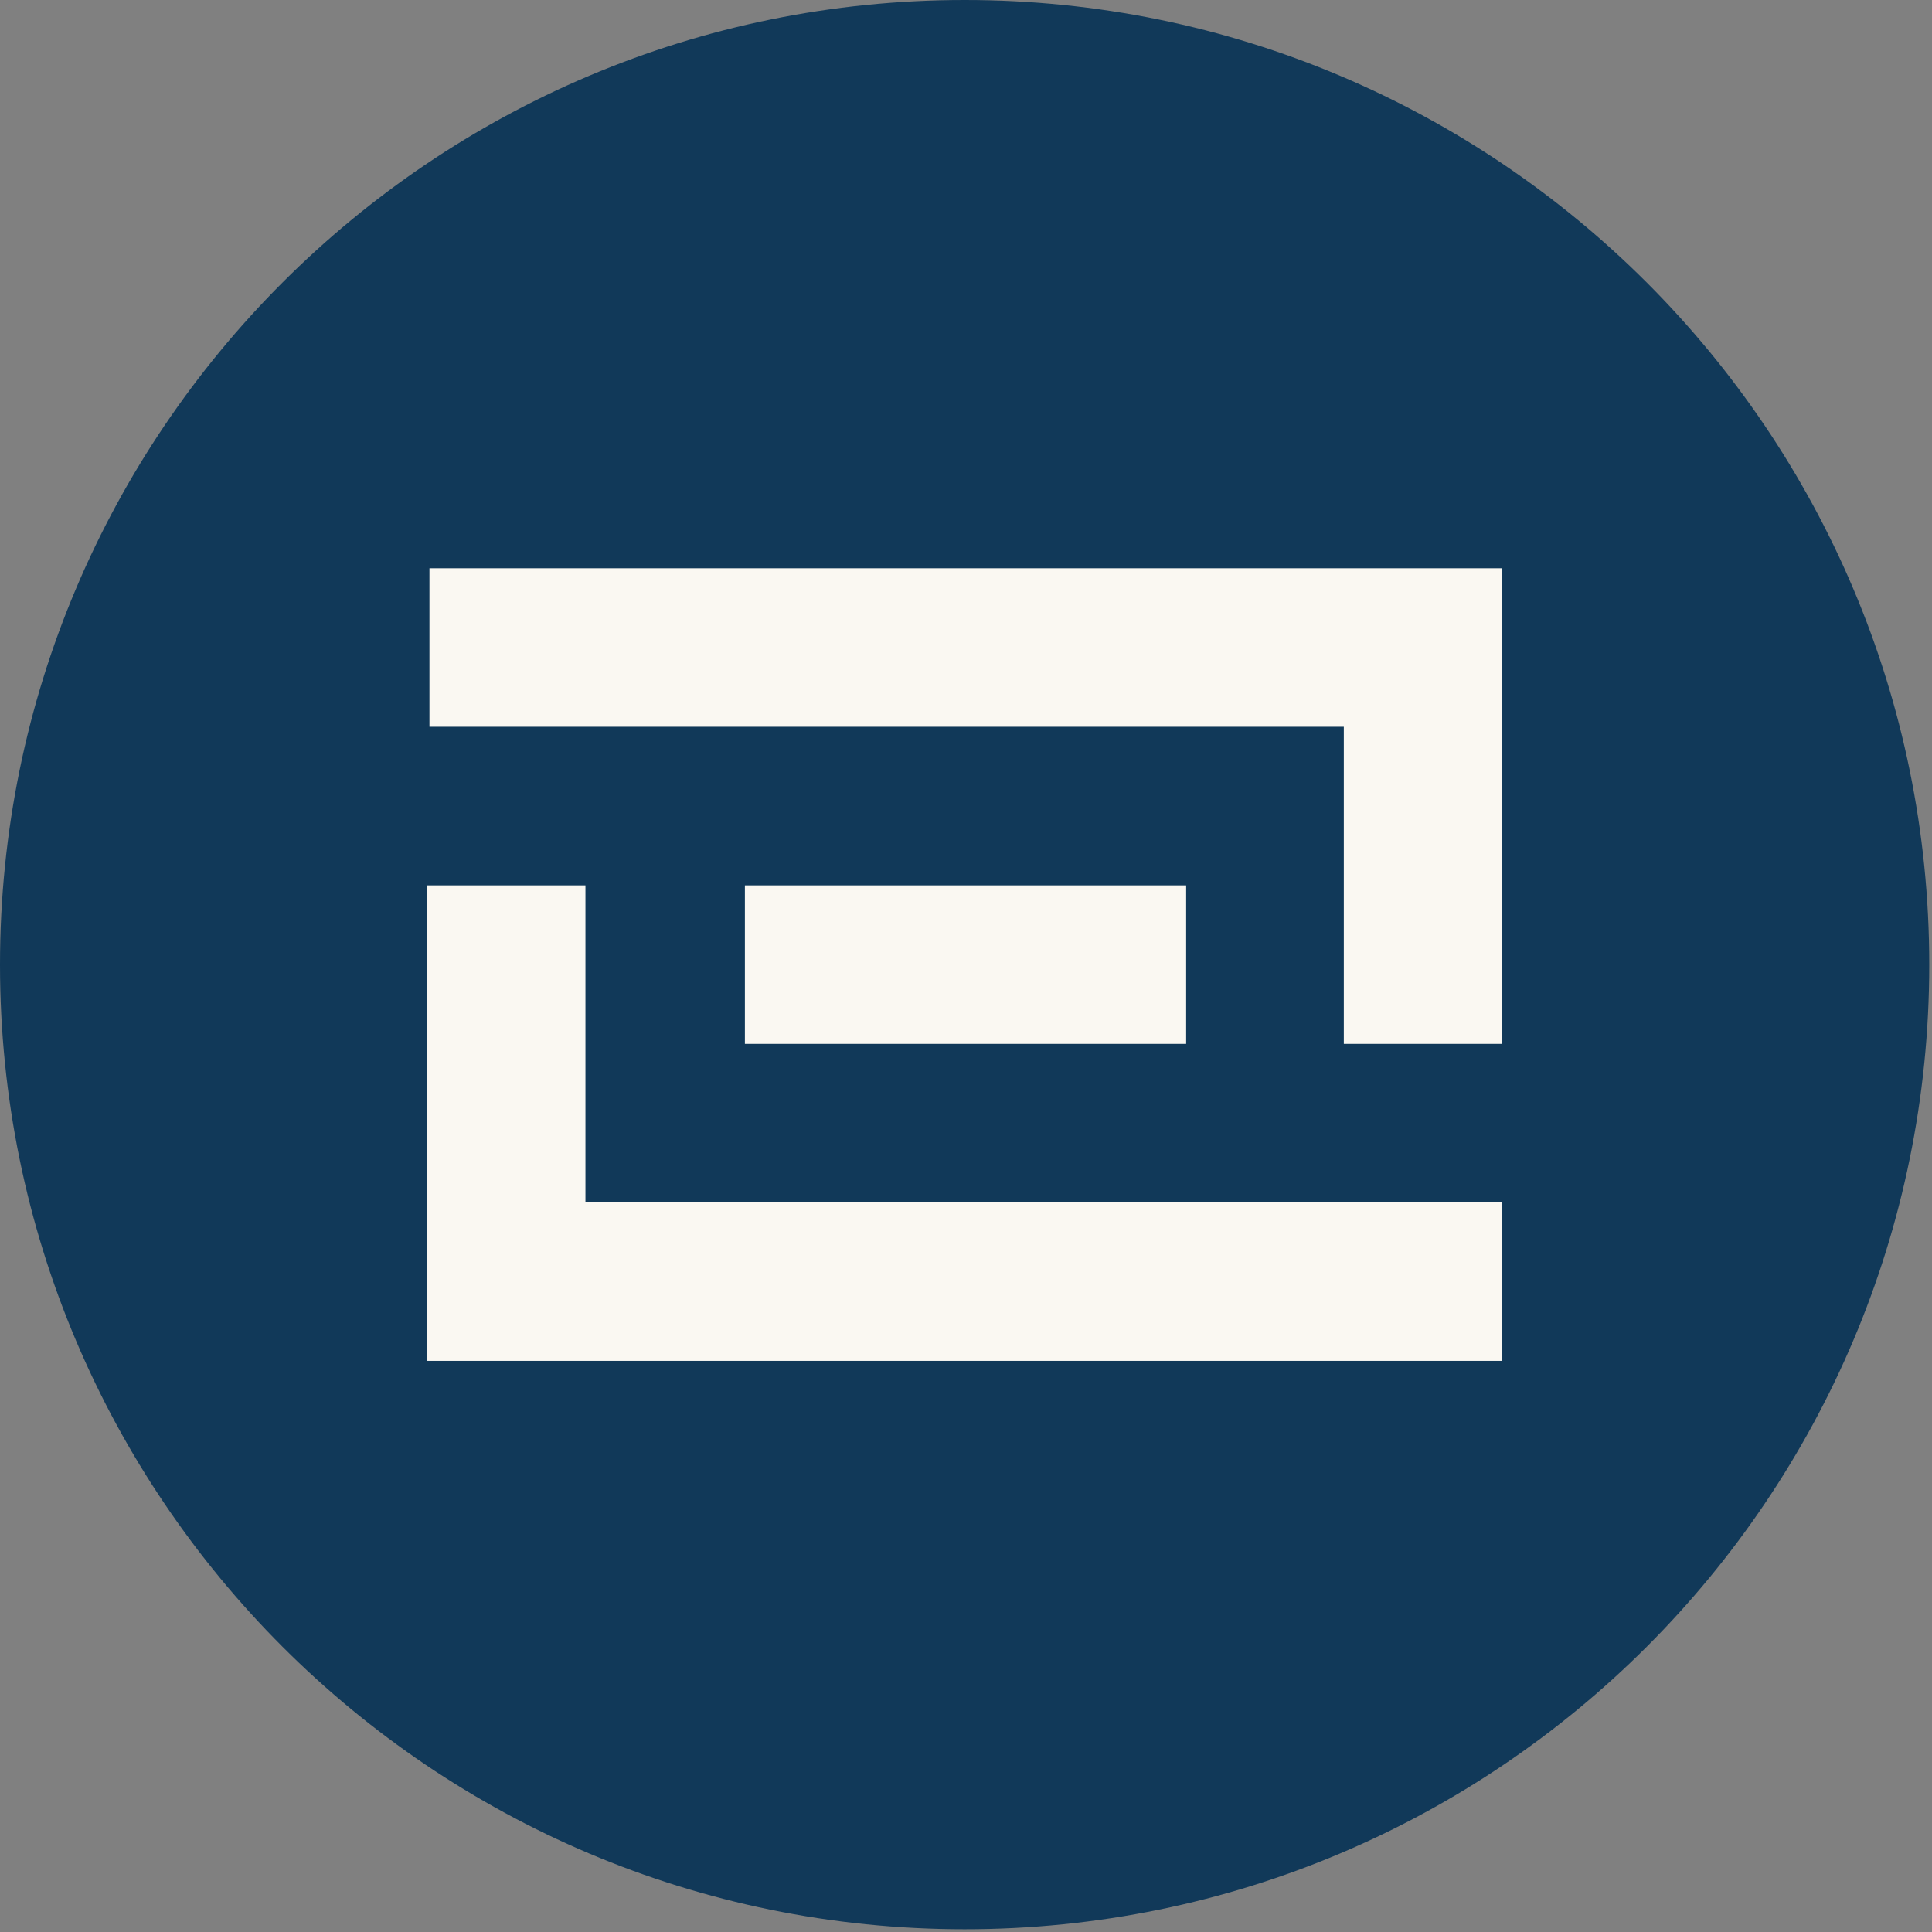
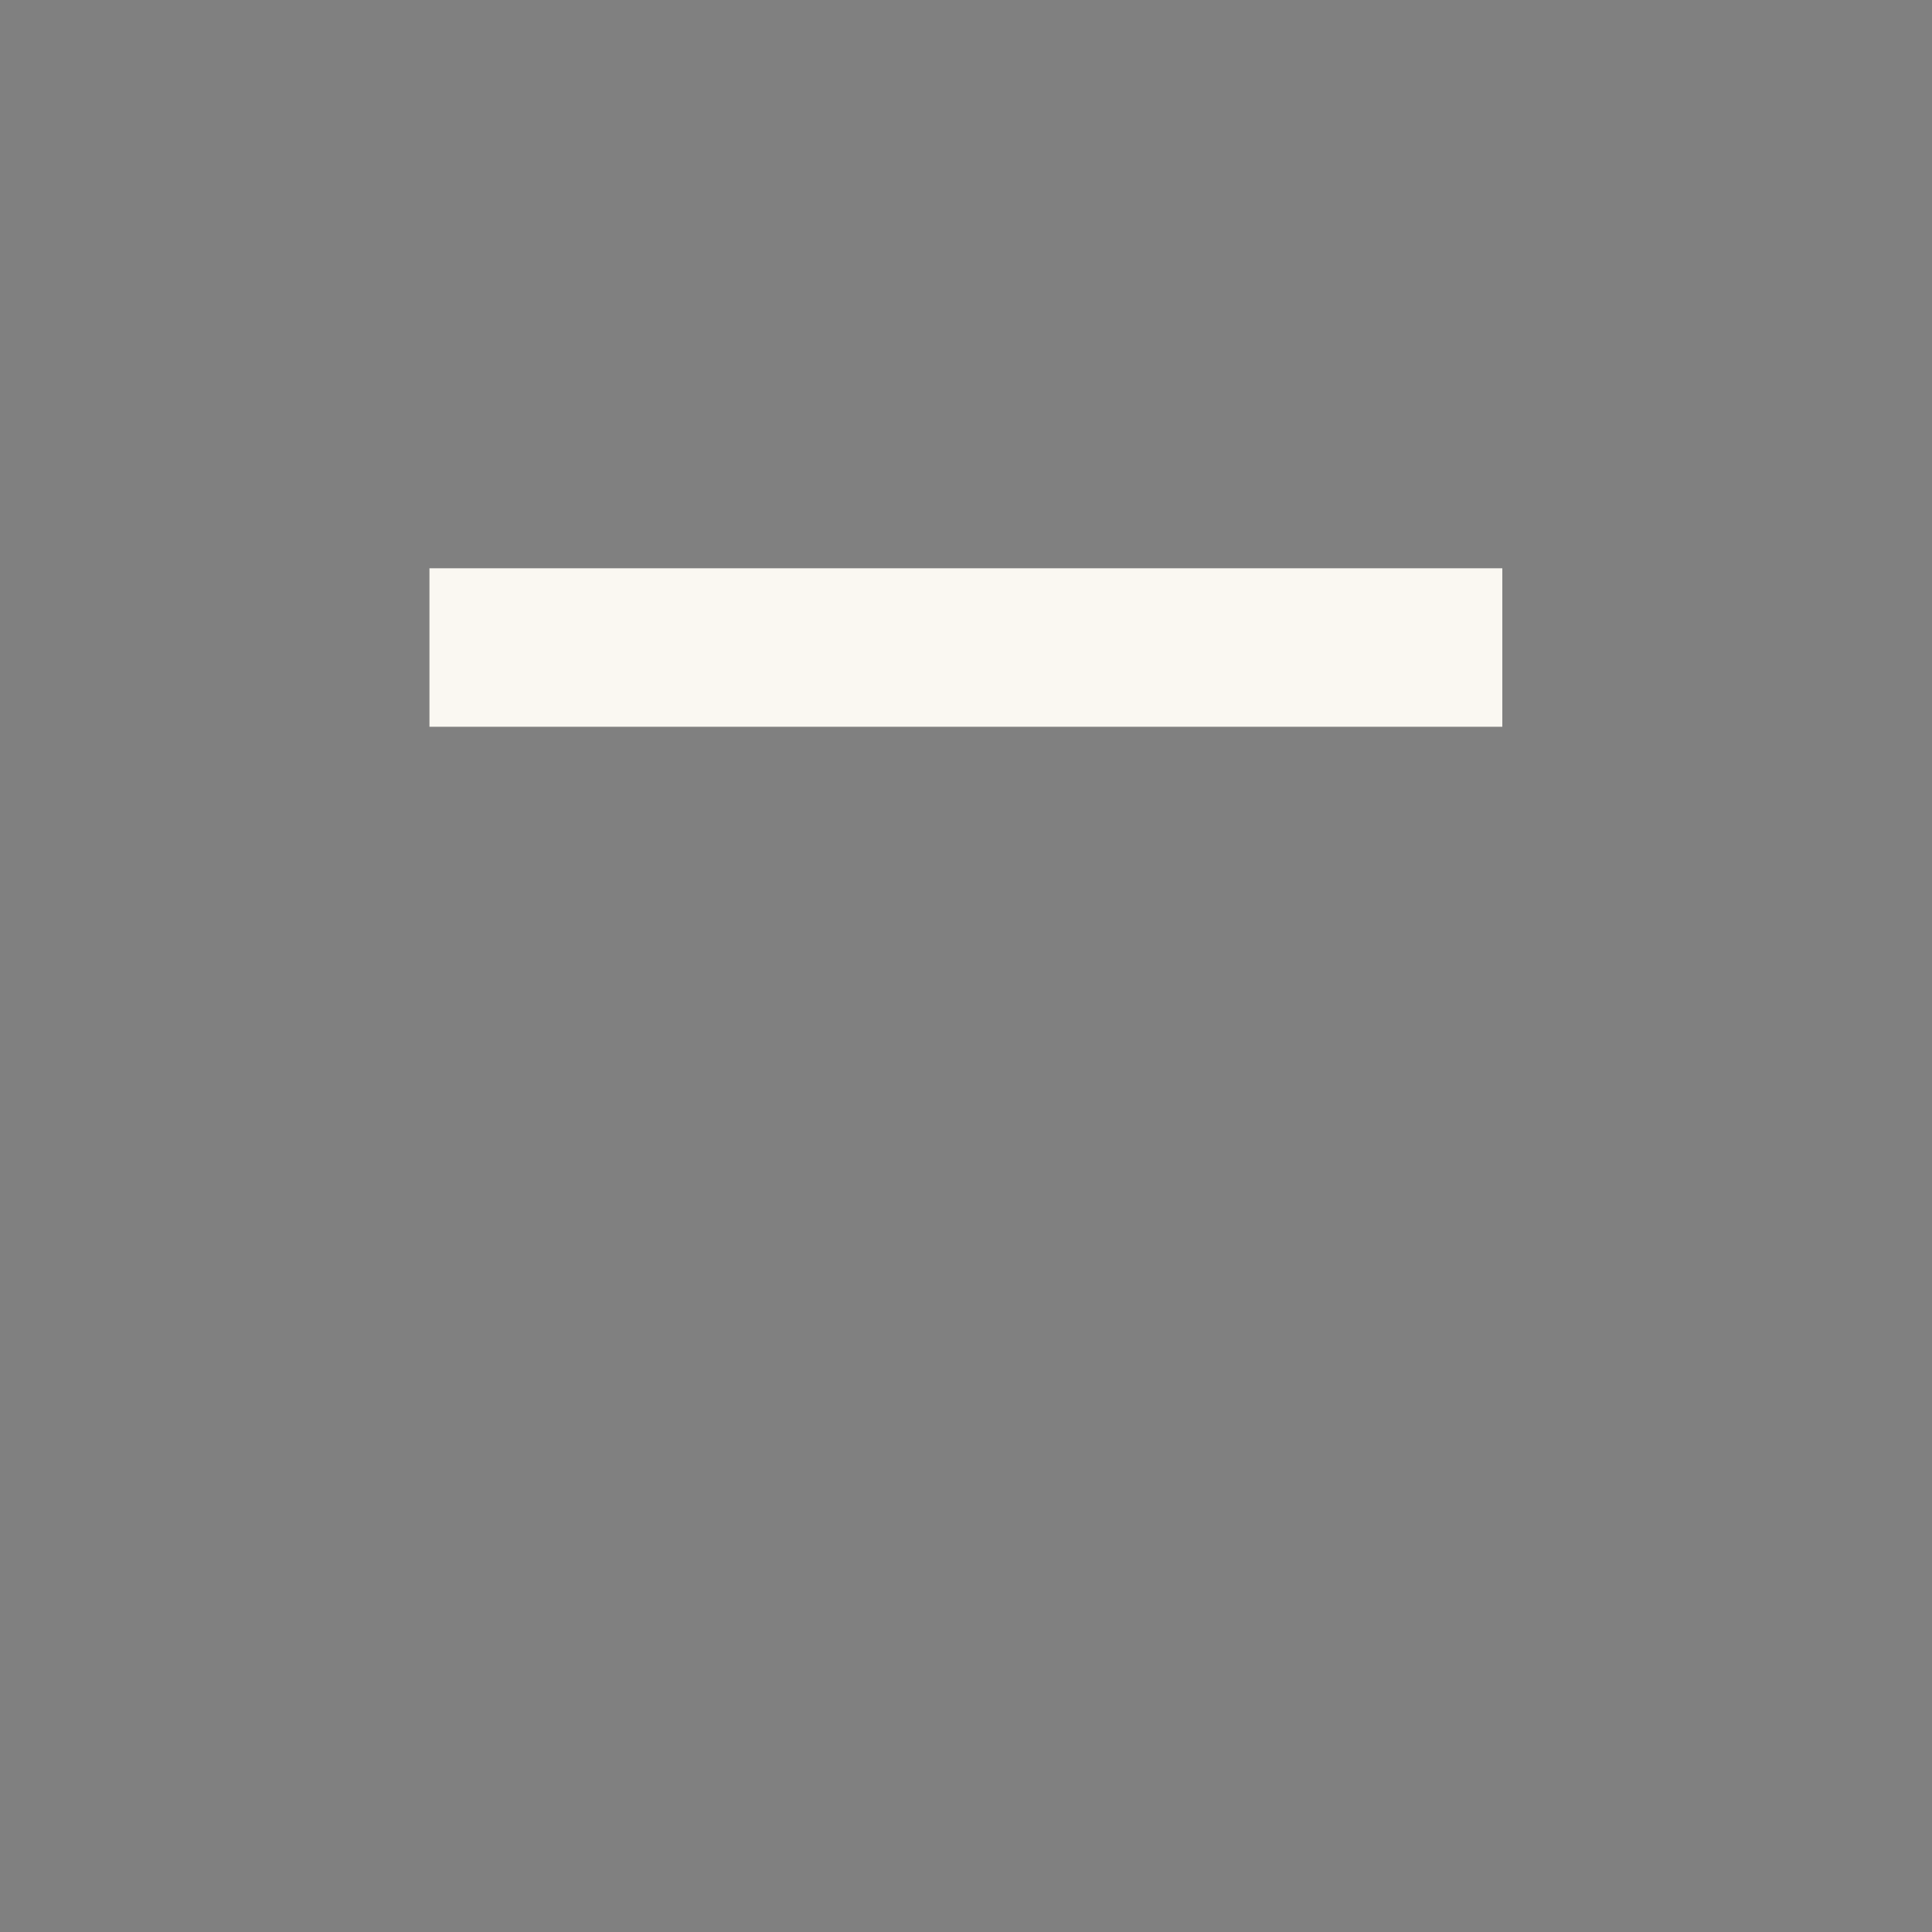
<svg xmlns="http://www.w3.org/2000/svg" width="162" height="162" viewBox="0 0 162 162" fill="none">
  <rect x="0" y="0" width="162" height="162" fill="#808080" stroke="none" />
-   <path d="M80.89 0H80.88C36.211 0 0 36.211 0 80.88V80.89C0 125.559 36.211 161.77 80.88 161.77H80.89C125.559 161.77 161.77 125.559 161.77 80.89V80.88C161.77 36.211 125.559 0 80.89 0Z" fill="#113959" />
-   <path d="M125.92 47.65H112.68H36.01V60.94H112.68V87.53H125.97V47.65H125.92Z" fill="#FAF8F2" />
-   <path d="M49.09 74.24H35.8V114.11H36.01H49.09H125.92V100.82H49.09V74.24Z" fill="#FAF8F2" />
-   <path d="M99.46 74.24H62.46V87.53H99.46V74.24Z" fill="#FAF8F2" />
+   <path d="M125.92 47.65H112.68H36.01V60.94H112.68H125.97V47.65H125.92Z" fill="#FAF8F2" />
</svg>